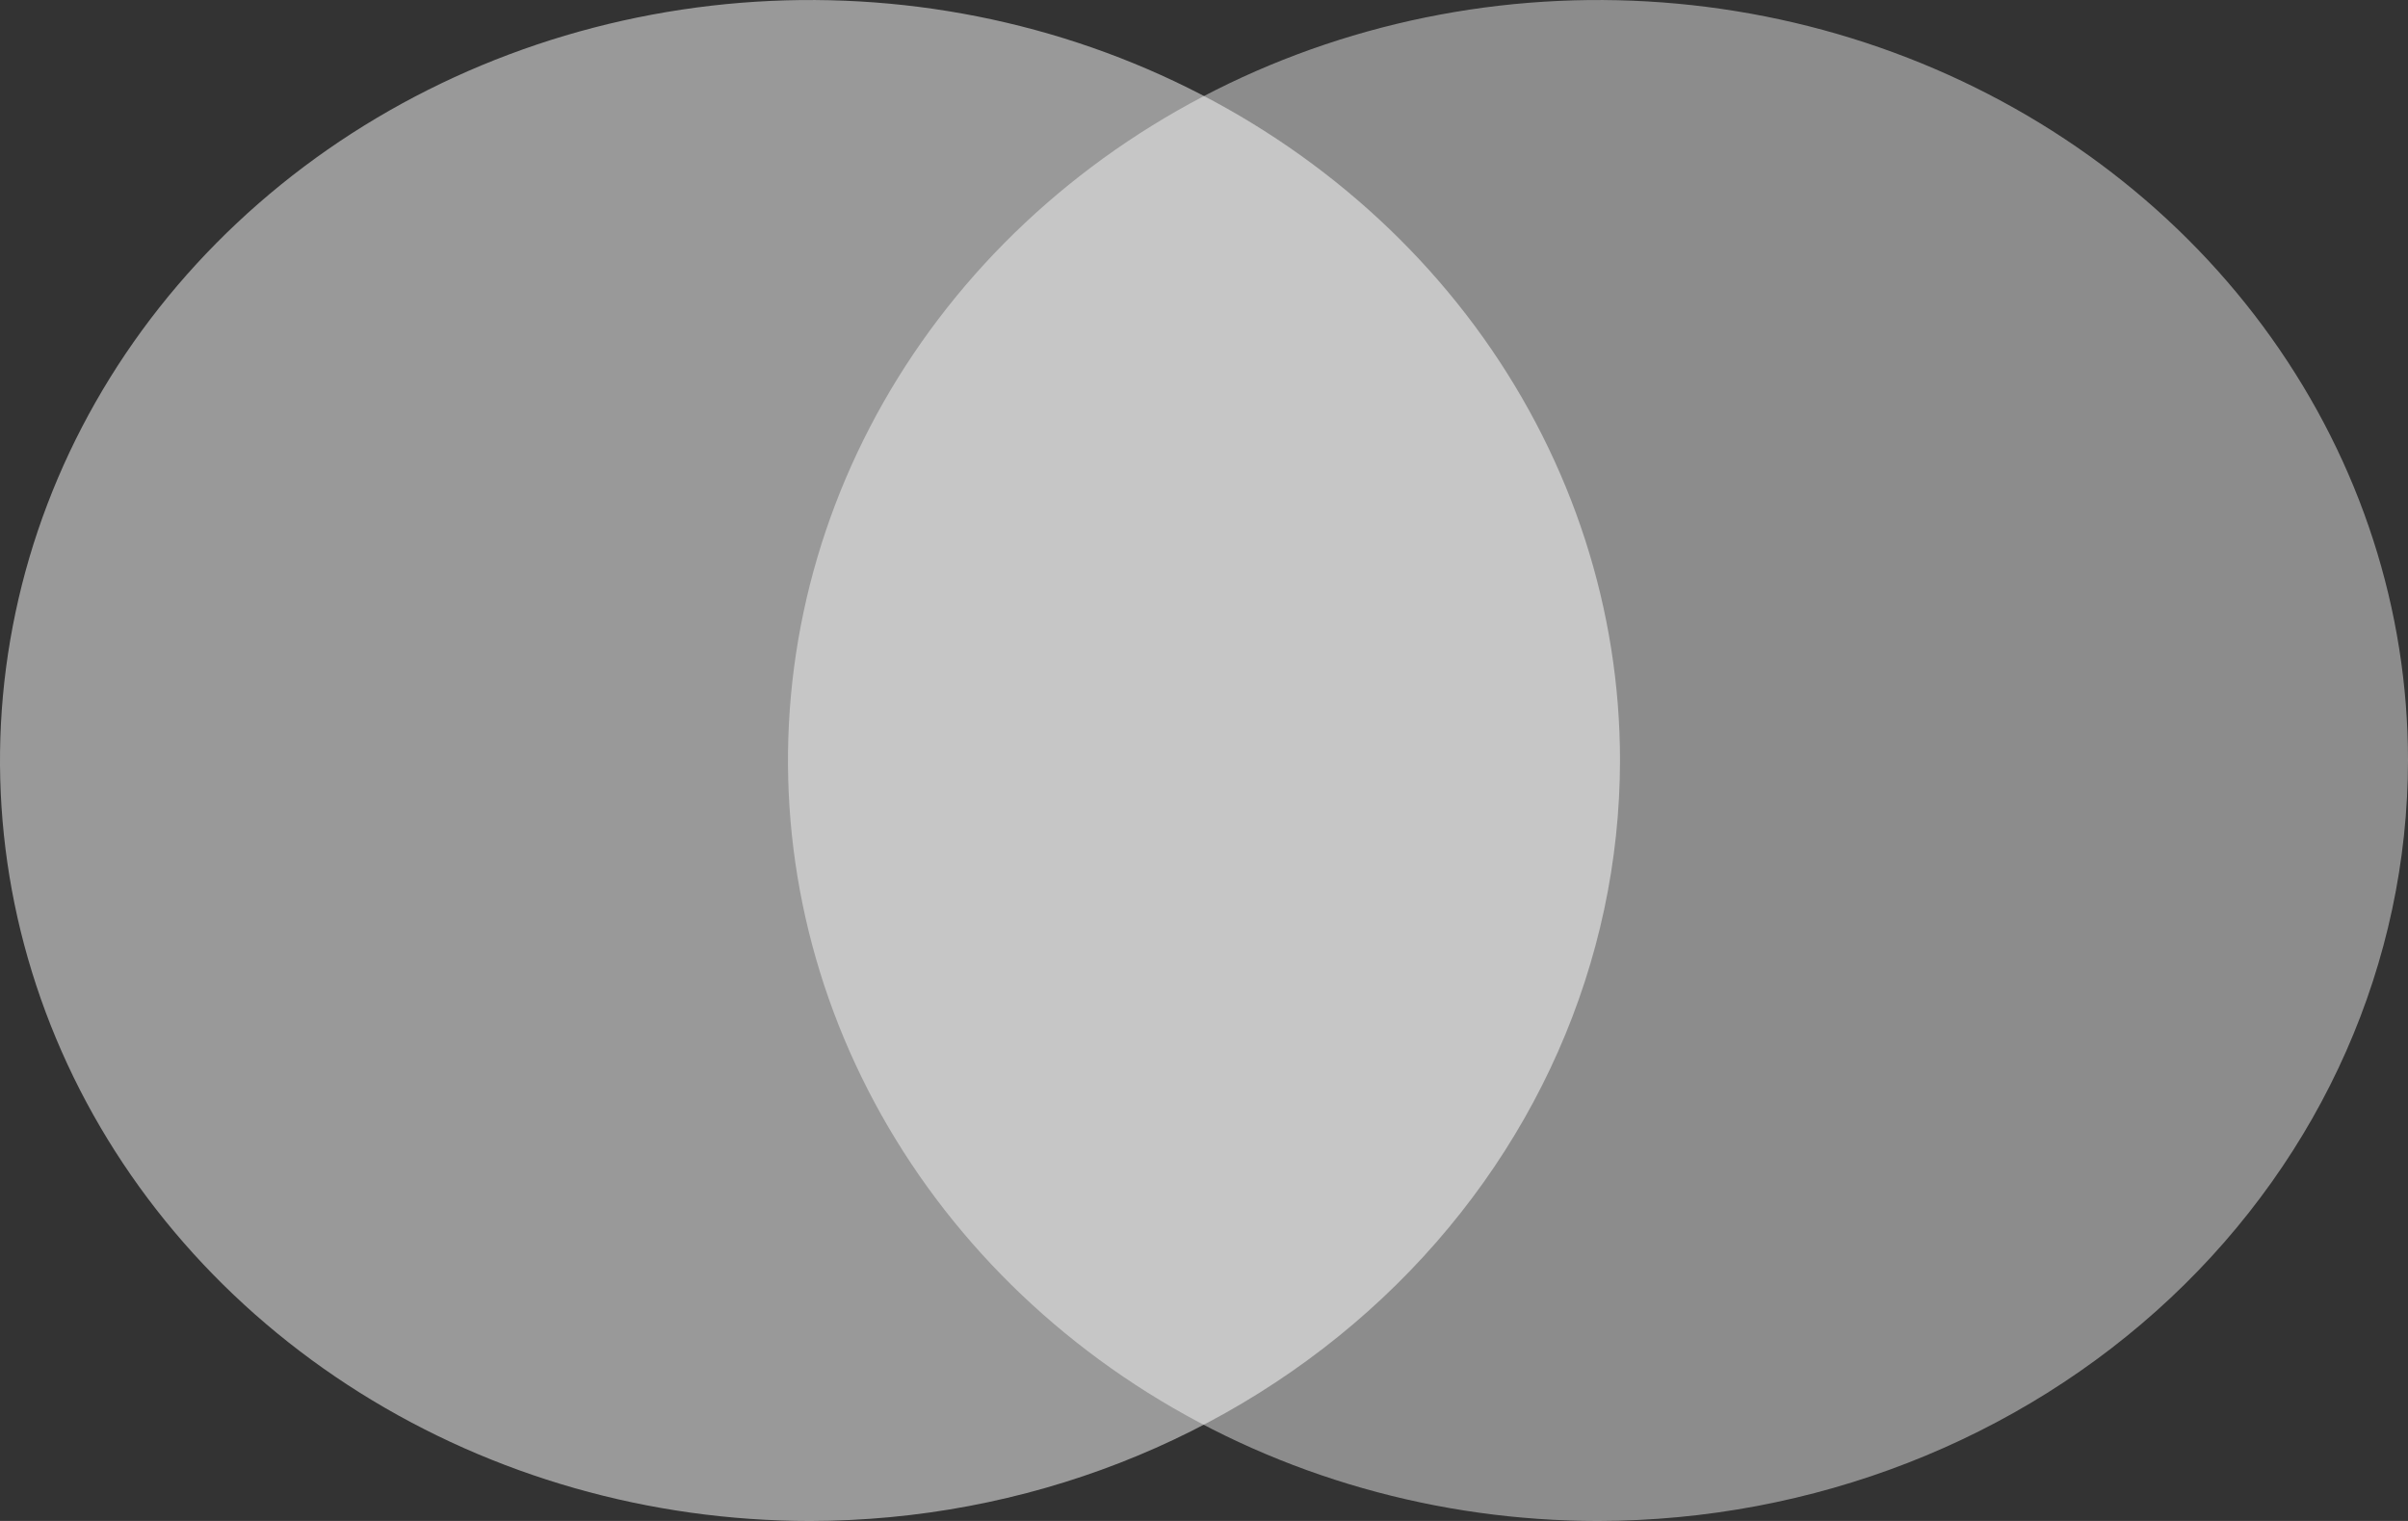
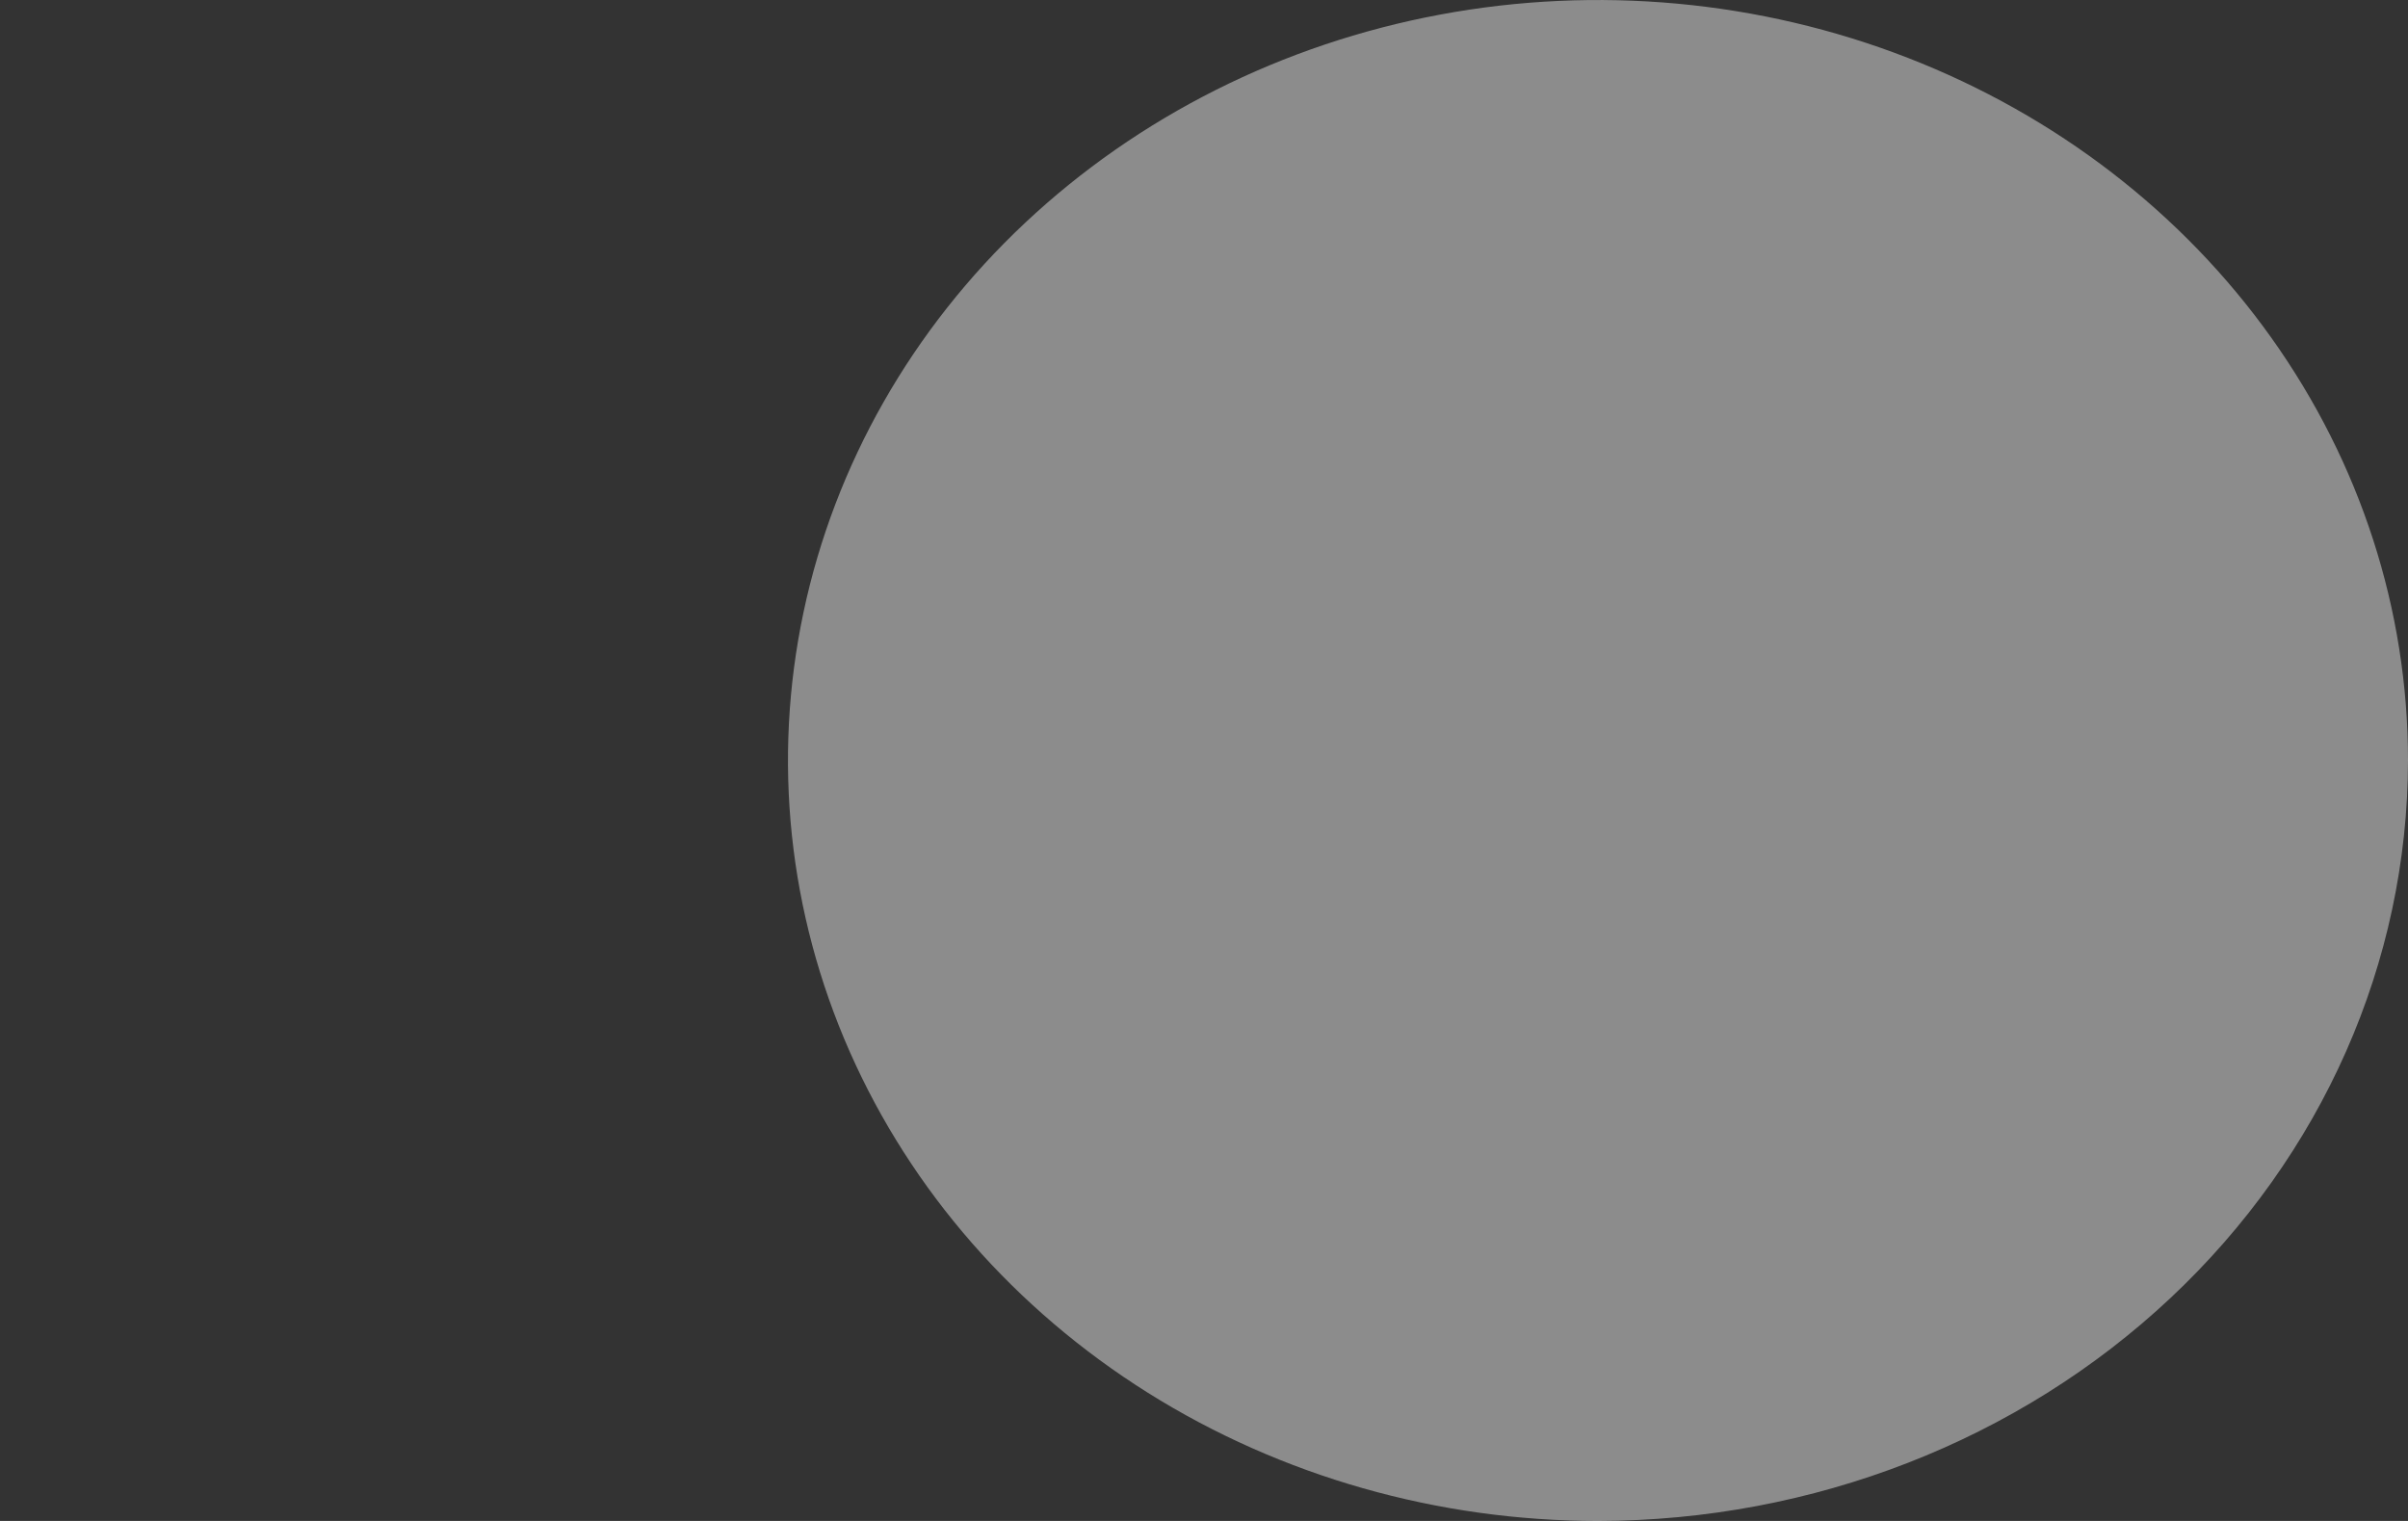
<svg xmlns="http://www.w3.org/2000/svg" width="38" height="24" viewBox="0 0 38 24" fill="none">
  <rect x="0" y="0" width="38" height="24" fill="#333333" stroke="none" />
  <path d="M25.219 24C22.691 24 20.22 23.297 18.117 21.979C16.015 20.66 14.377 18.786 13.409 16.594C12.441 14.401 12.187 11.989 12.68 9.661C13.173 7.333 14.39 5.194 16.177 3.516C17.965 1.838 20.242 0.694 22.722 0.231C25.201 -0.232 27.771 0.005 30.107 0.913C32.443 1.821 34.44 3.358 35.845 5.332C37.25 7.305 38 9.625 38 11.998V12C37.996 15.181 36.649 18.231 34.253 20.481C31.857 22.731 28.608 23.996 25.219 24Z" fill="#E7E7E7" fill-opacity="0.5" />
-   <path d="M12.783 24C10.254 24 7.783 23.296 5.681 21.978C3.579 20.659 1.94 18.785 0.973 16.592C0.006 14.399 -0.248 11.987 0.246 9.659C0.739 7.331 1.956 5.193 3.744 3.515C5.532 1.836 7.809 0.694 10.289 0.231C12.768 -0.232 15.338 0.005 17.674 0.913C20.01 1.822 22.006 3.36 23.411 5.333C24.815 7.307 25.565 9.627 25.565 12C25.562 15.182 24.214 18.232 21.817 20.482C19.421 22.731 16.172 23.997 12.783 24Z" fill="white" fill-opacity="0.5" />
</svg>